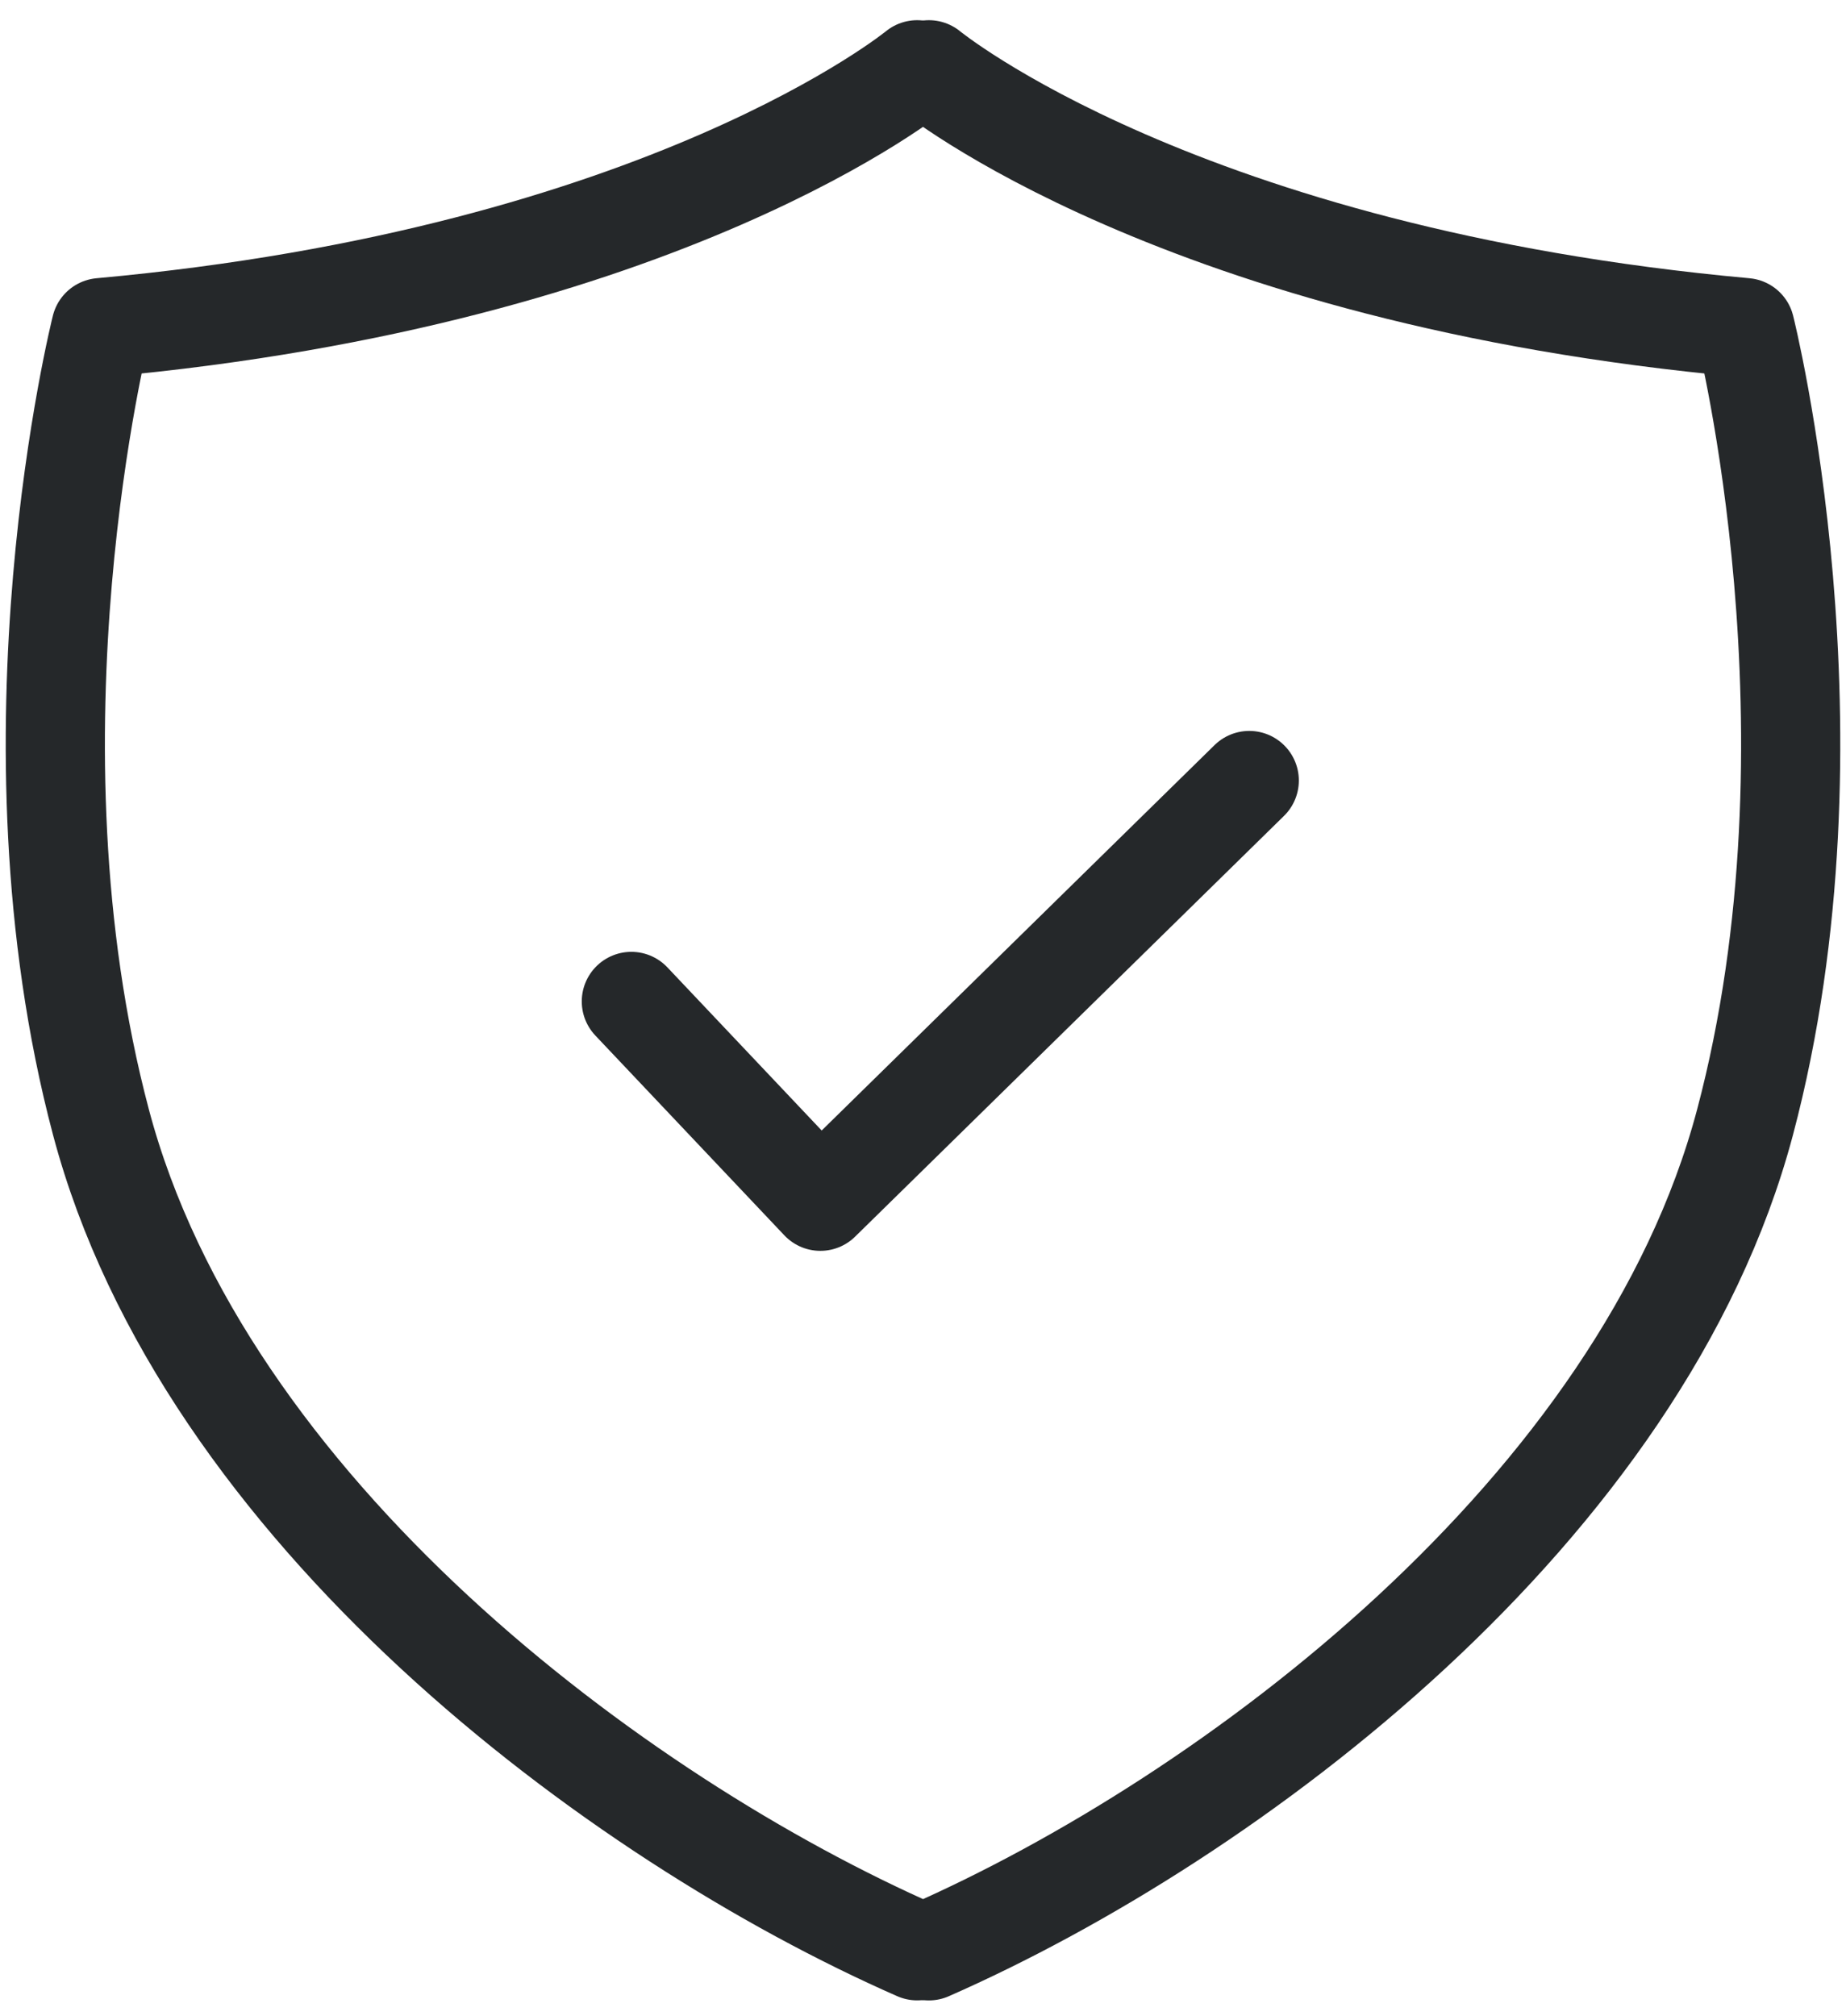
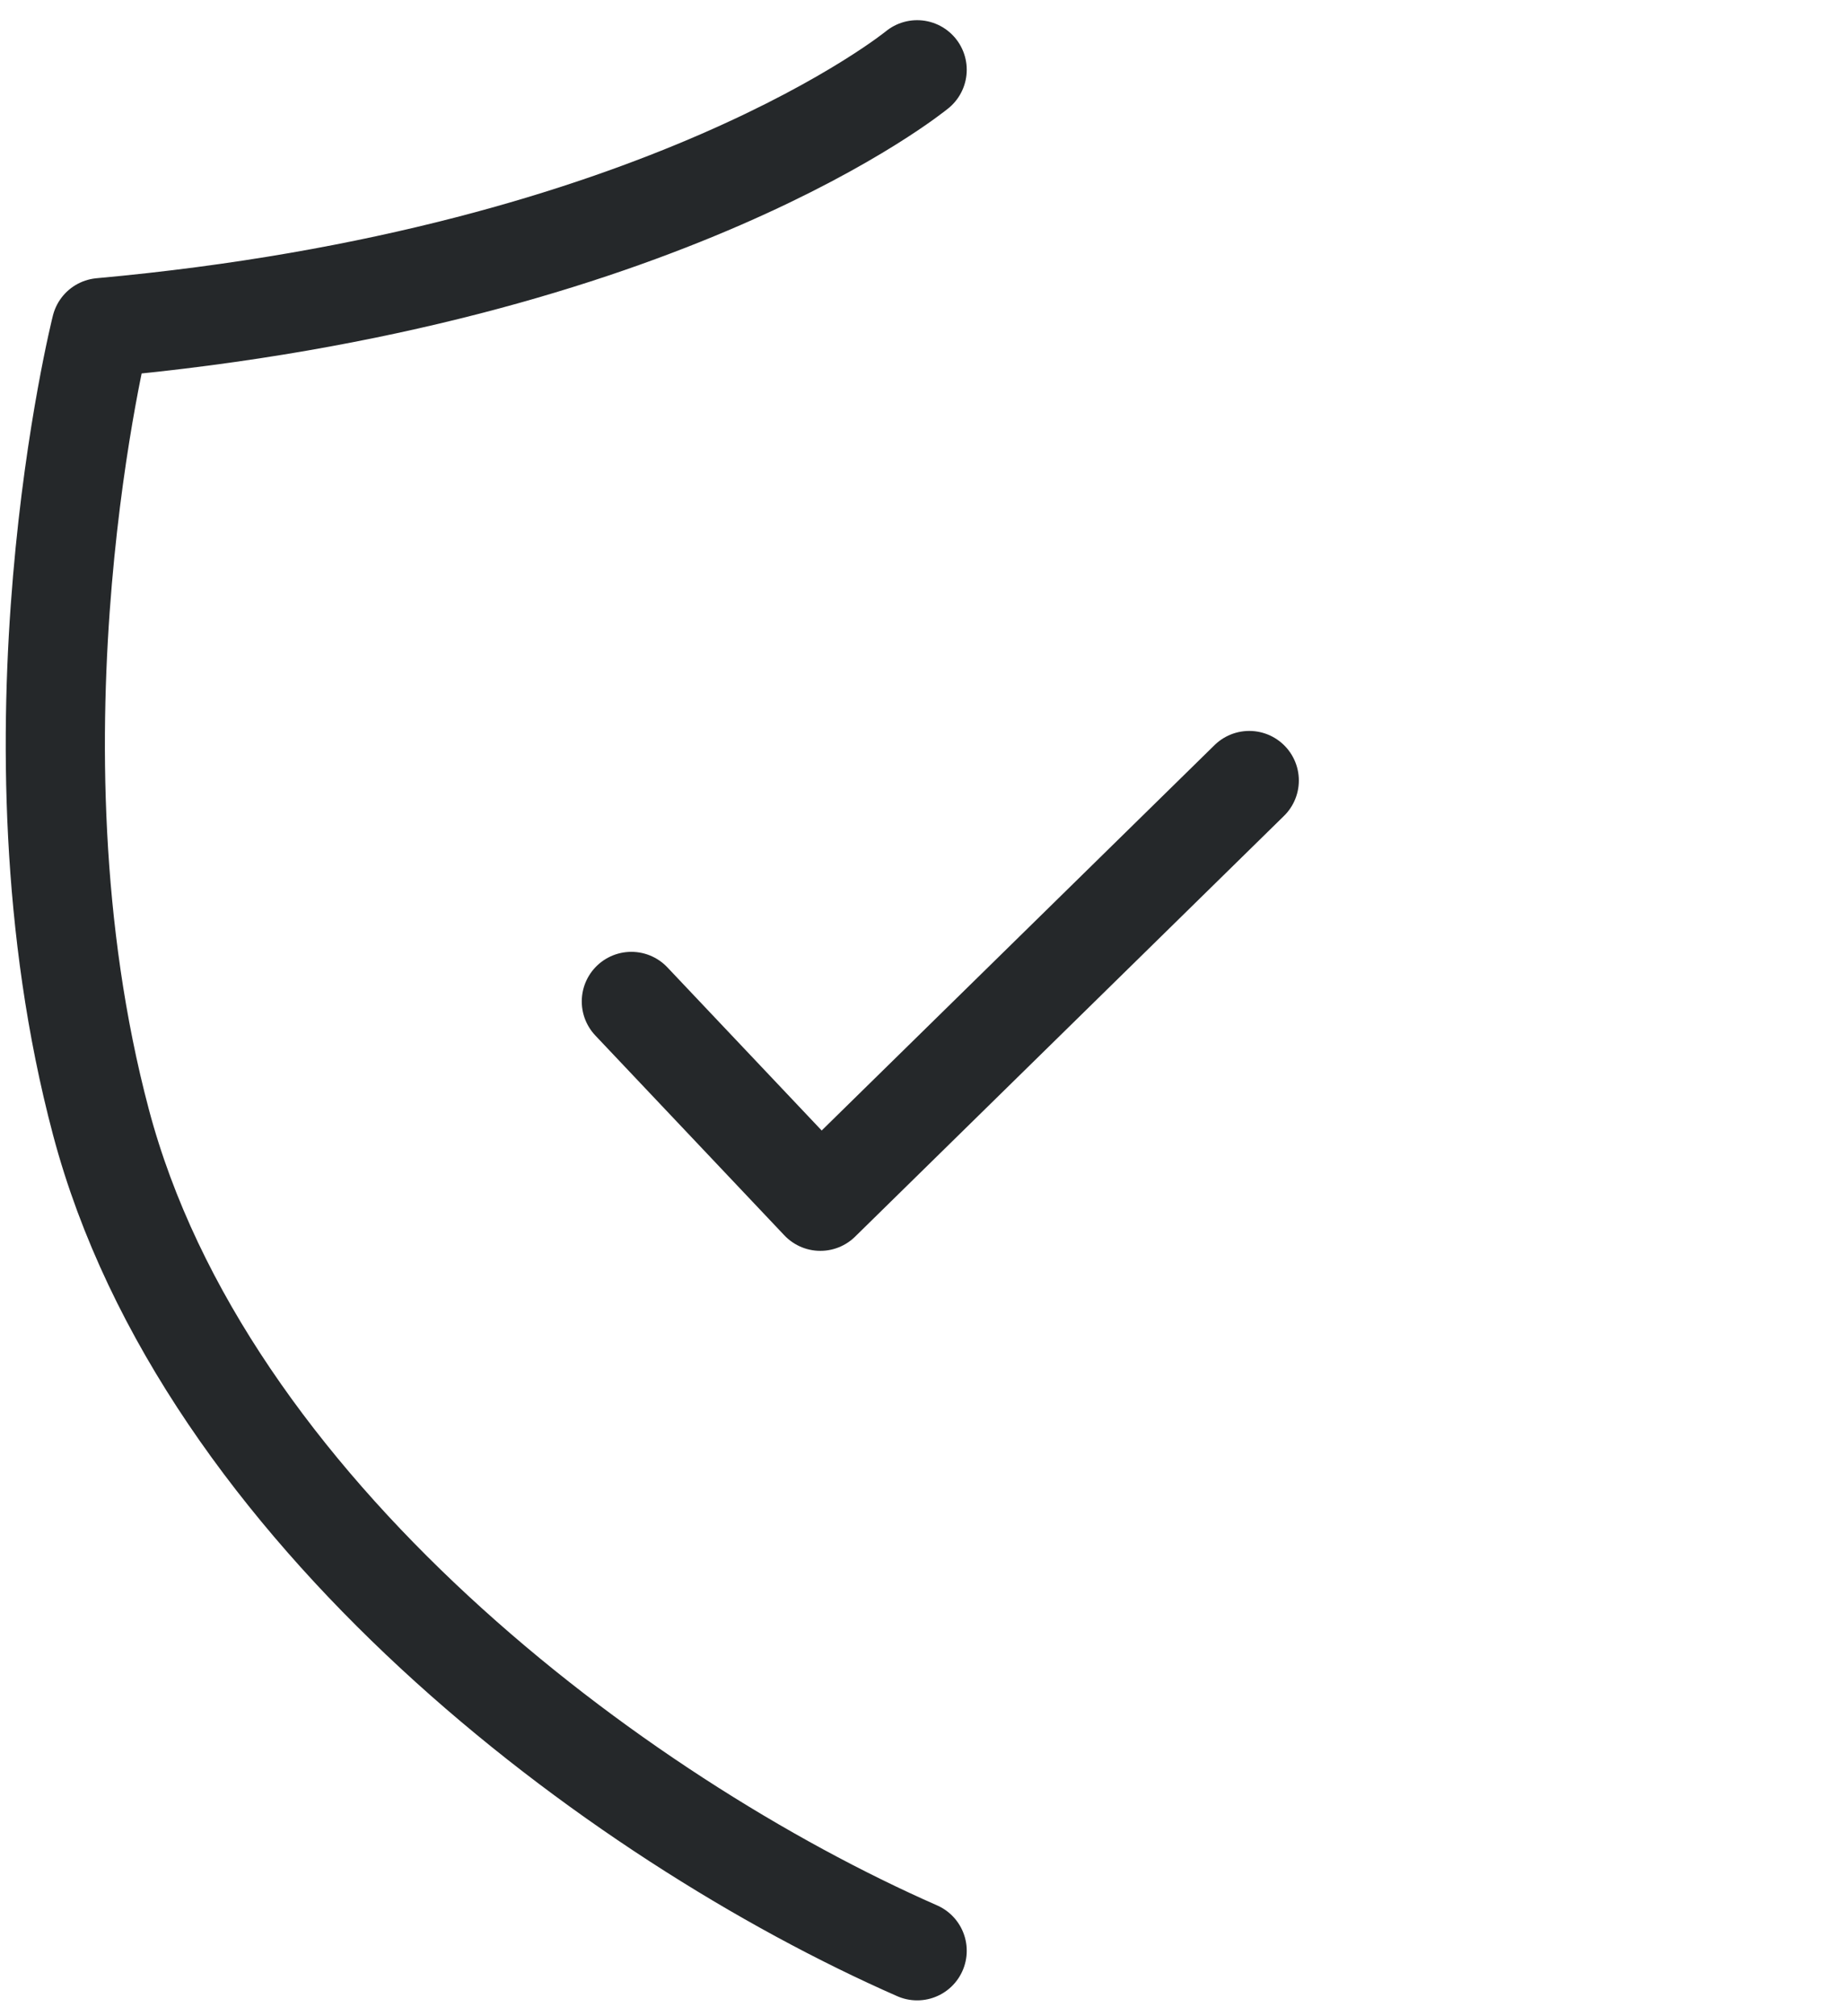
<svg xmlns="http://www.w3.org/2000/svg" width="37.23" height="40.659" viewBox="0 0 37.23 40.659">
  <g id="Grupo_170" data-name="Grupo 170" transform="translate(0.616 0.907)">
    <g id="Grupo_2003" data-name="Grupo 2003">
      <path id="Trazado_345" data-name="Trazado 345" d="M17.881.5S12.82,4.665,1.421,5.7c0,0-2.073,8.22,0,16.027s10.363,14.026,16.46,16.706" fill="none" stroke="#25282a" stroke-linecap="round" stroke-linejoin="round" stroke-width="2" />
-       <path id="Trazado_346" data-name="Trazado 346" d="M18.117.5s5.061,4.165,16.46,5.2c0,0,2.073,8.22,0,16.027S24.214,35.754,18.117,38.434" fill="none" stroke="#25282a" stroke-linecap="round" stroke-linejoin="round" stroke-width="2" />
      <path id="Trazado_347" data-name="Trazado 347" d="M12.117,19.288l3.812,4.03,8.65-8.485" fill="none" stroke="#25282a" stroke-linecap="round" stroke-linejoin="round" stroke-width="2" />
    </g>
  </g>
</svg>